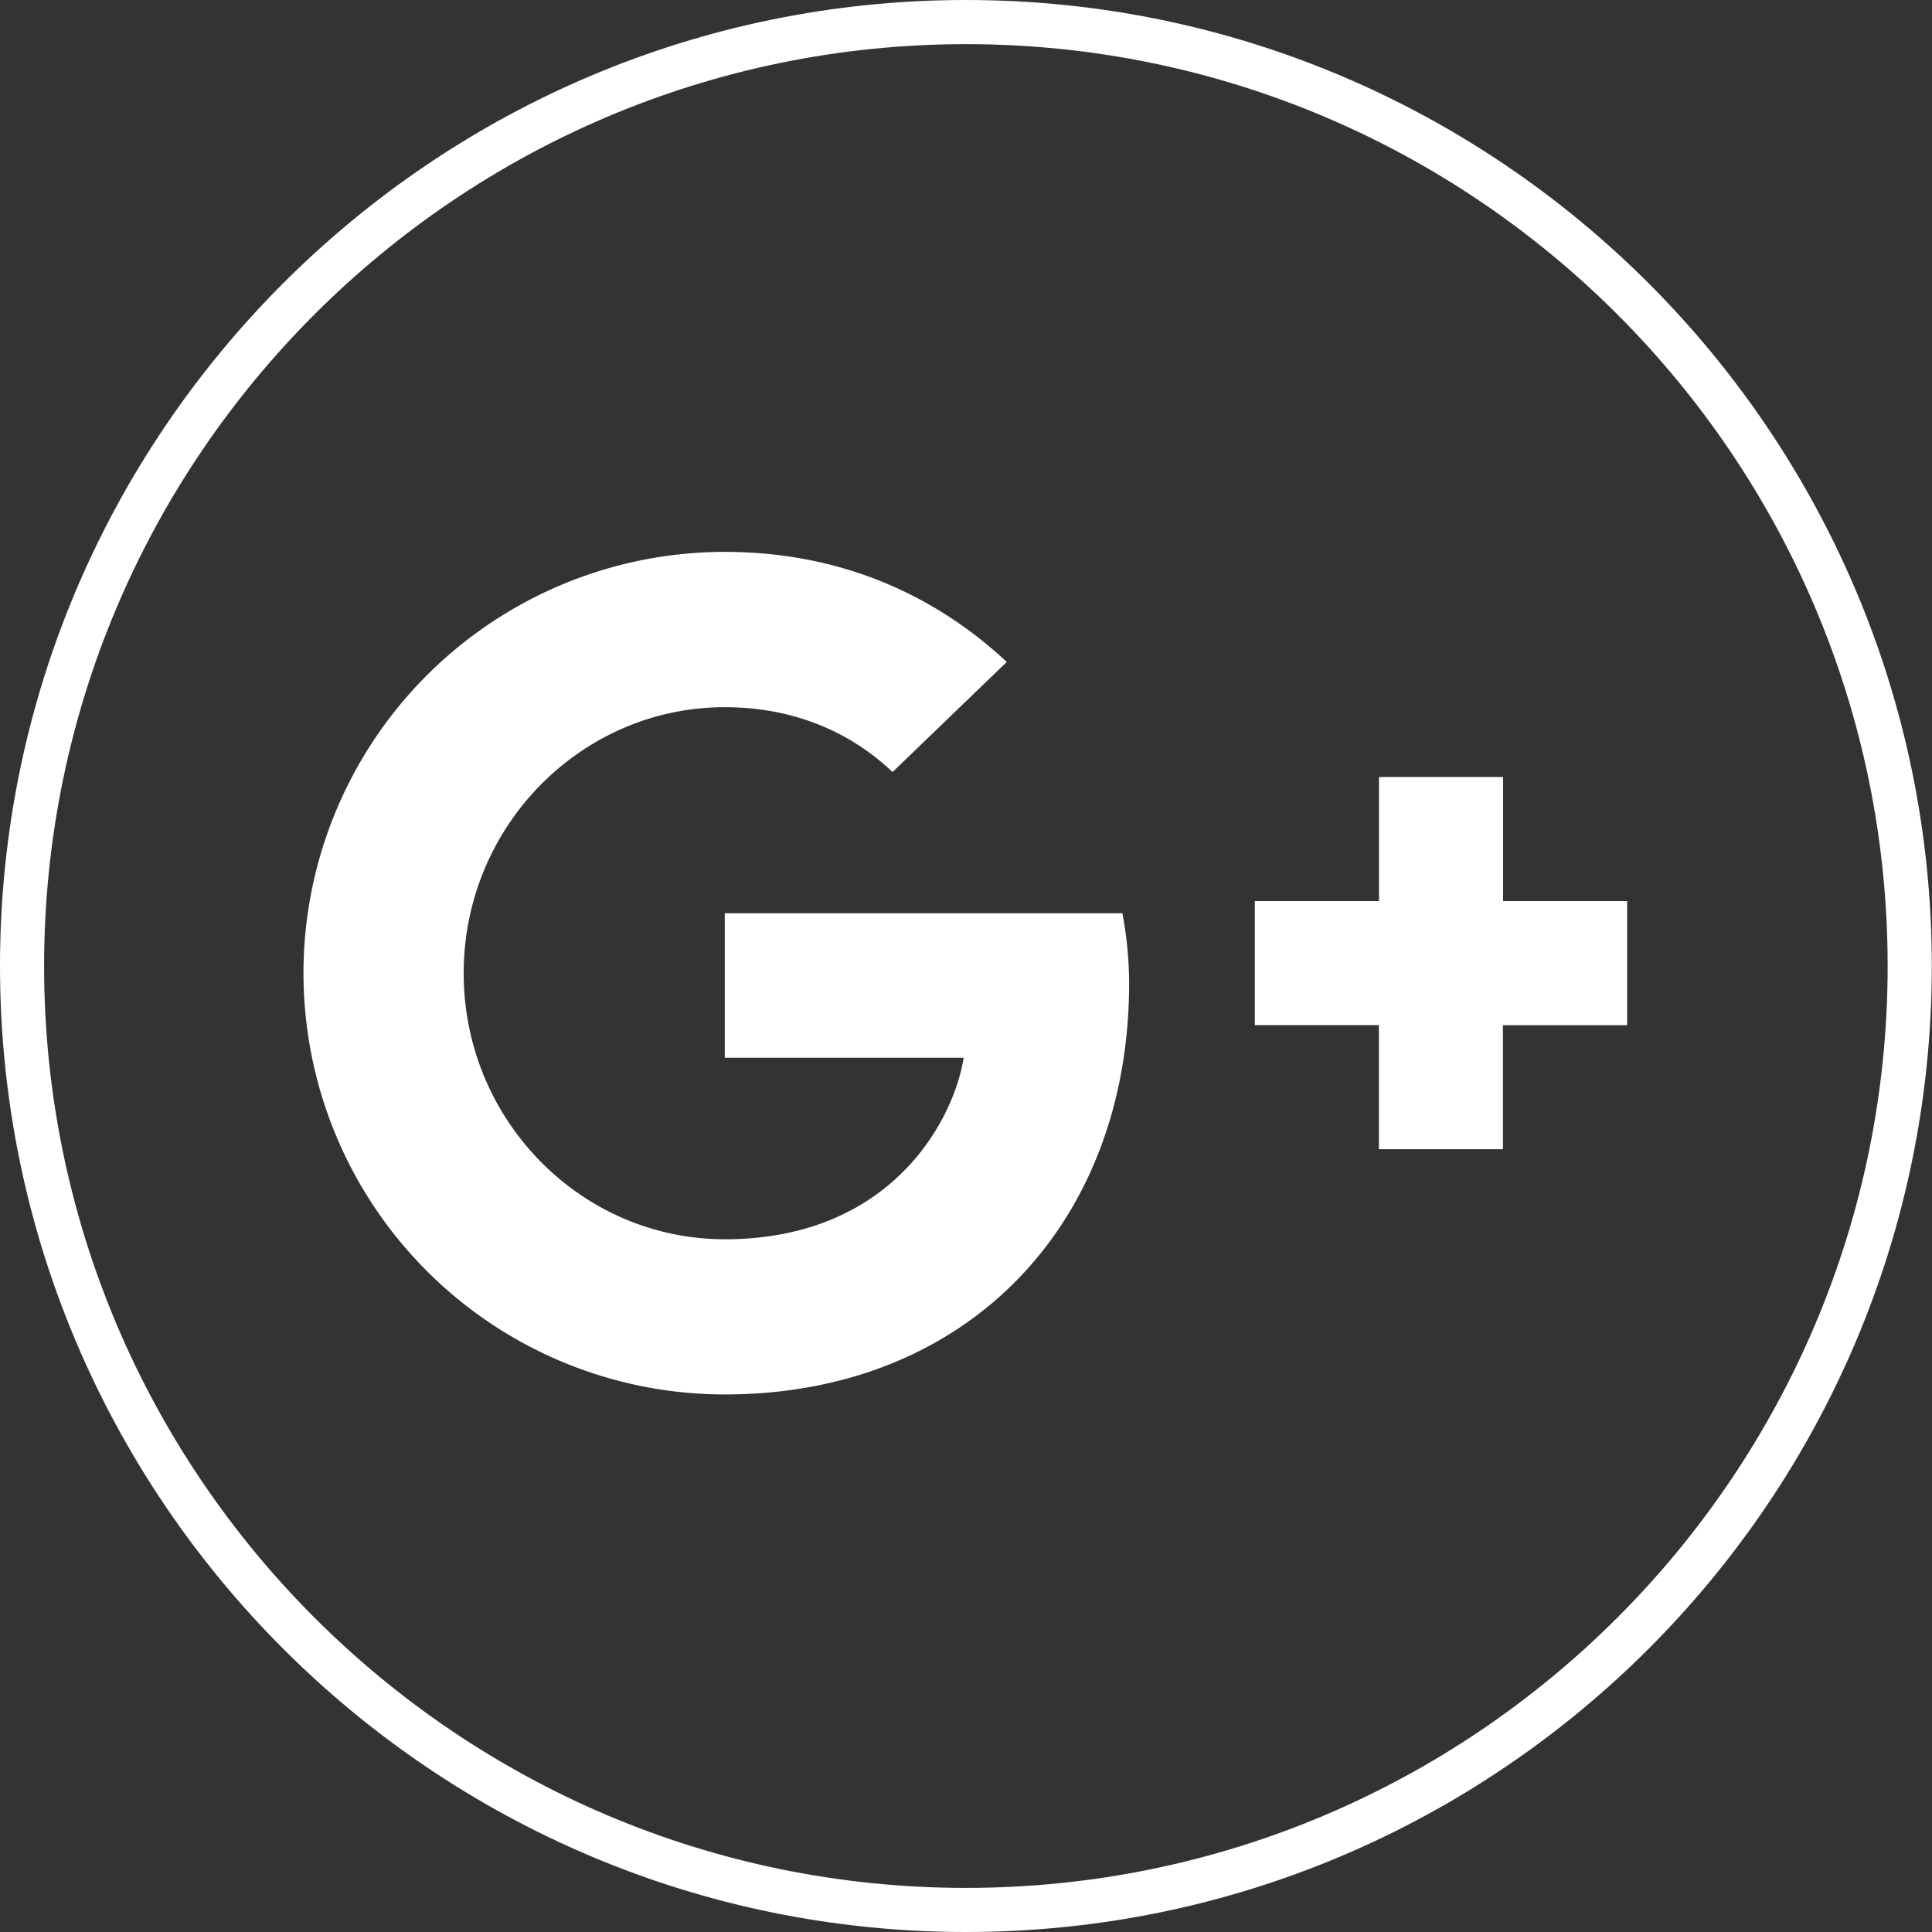
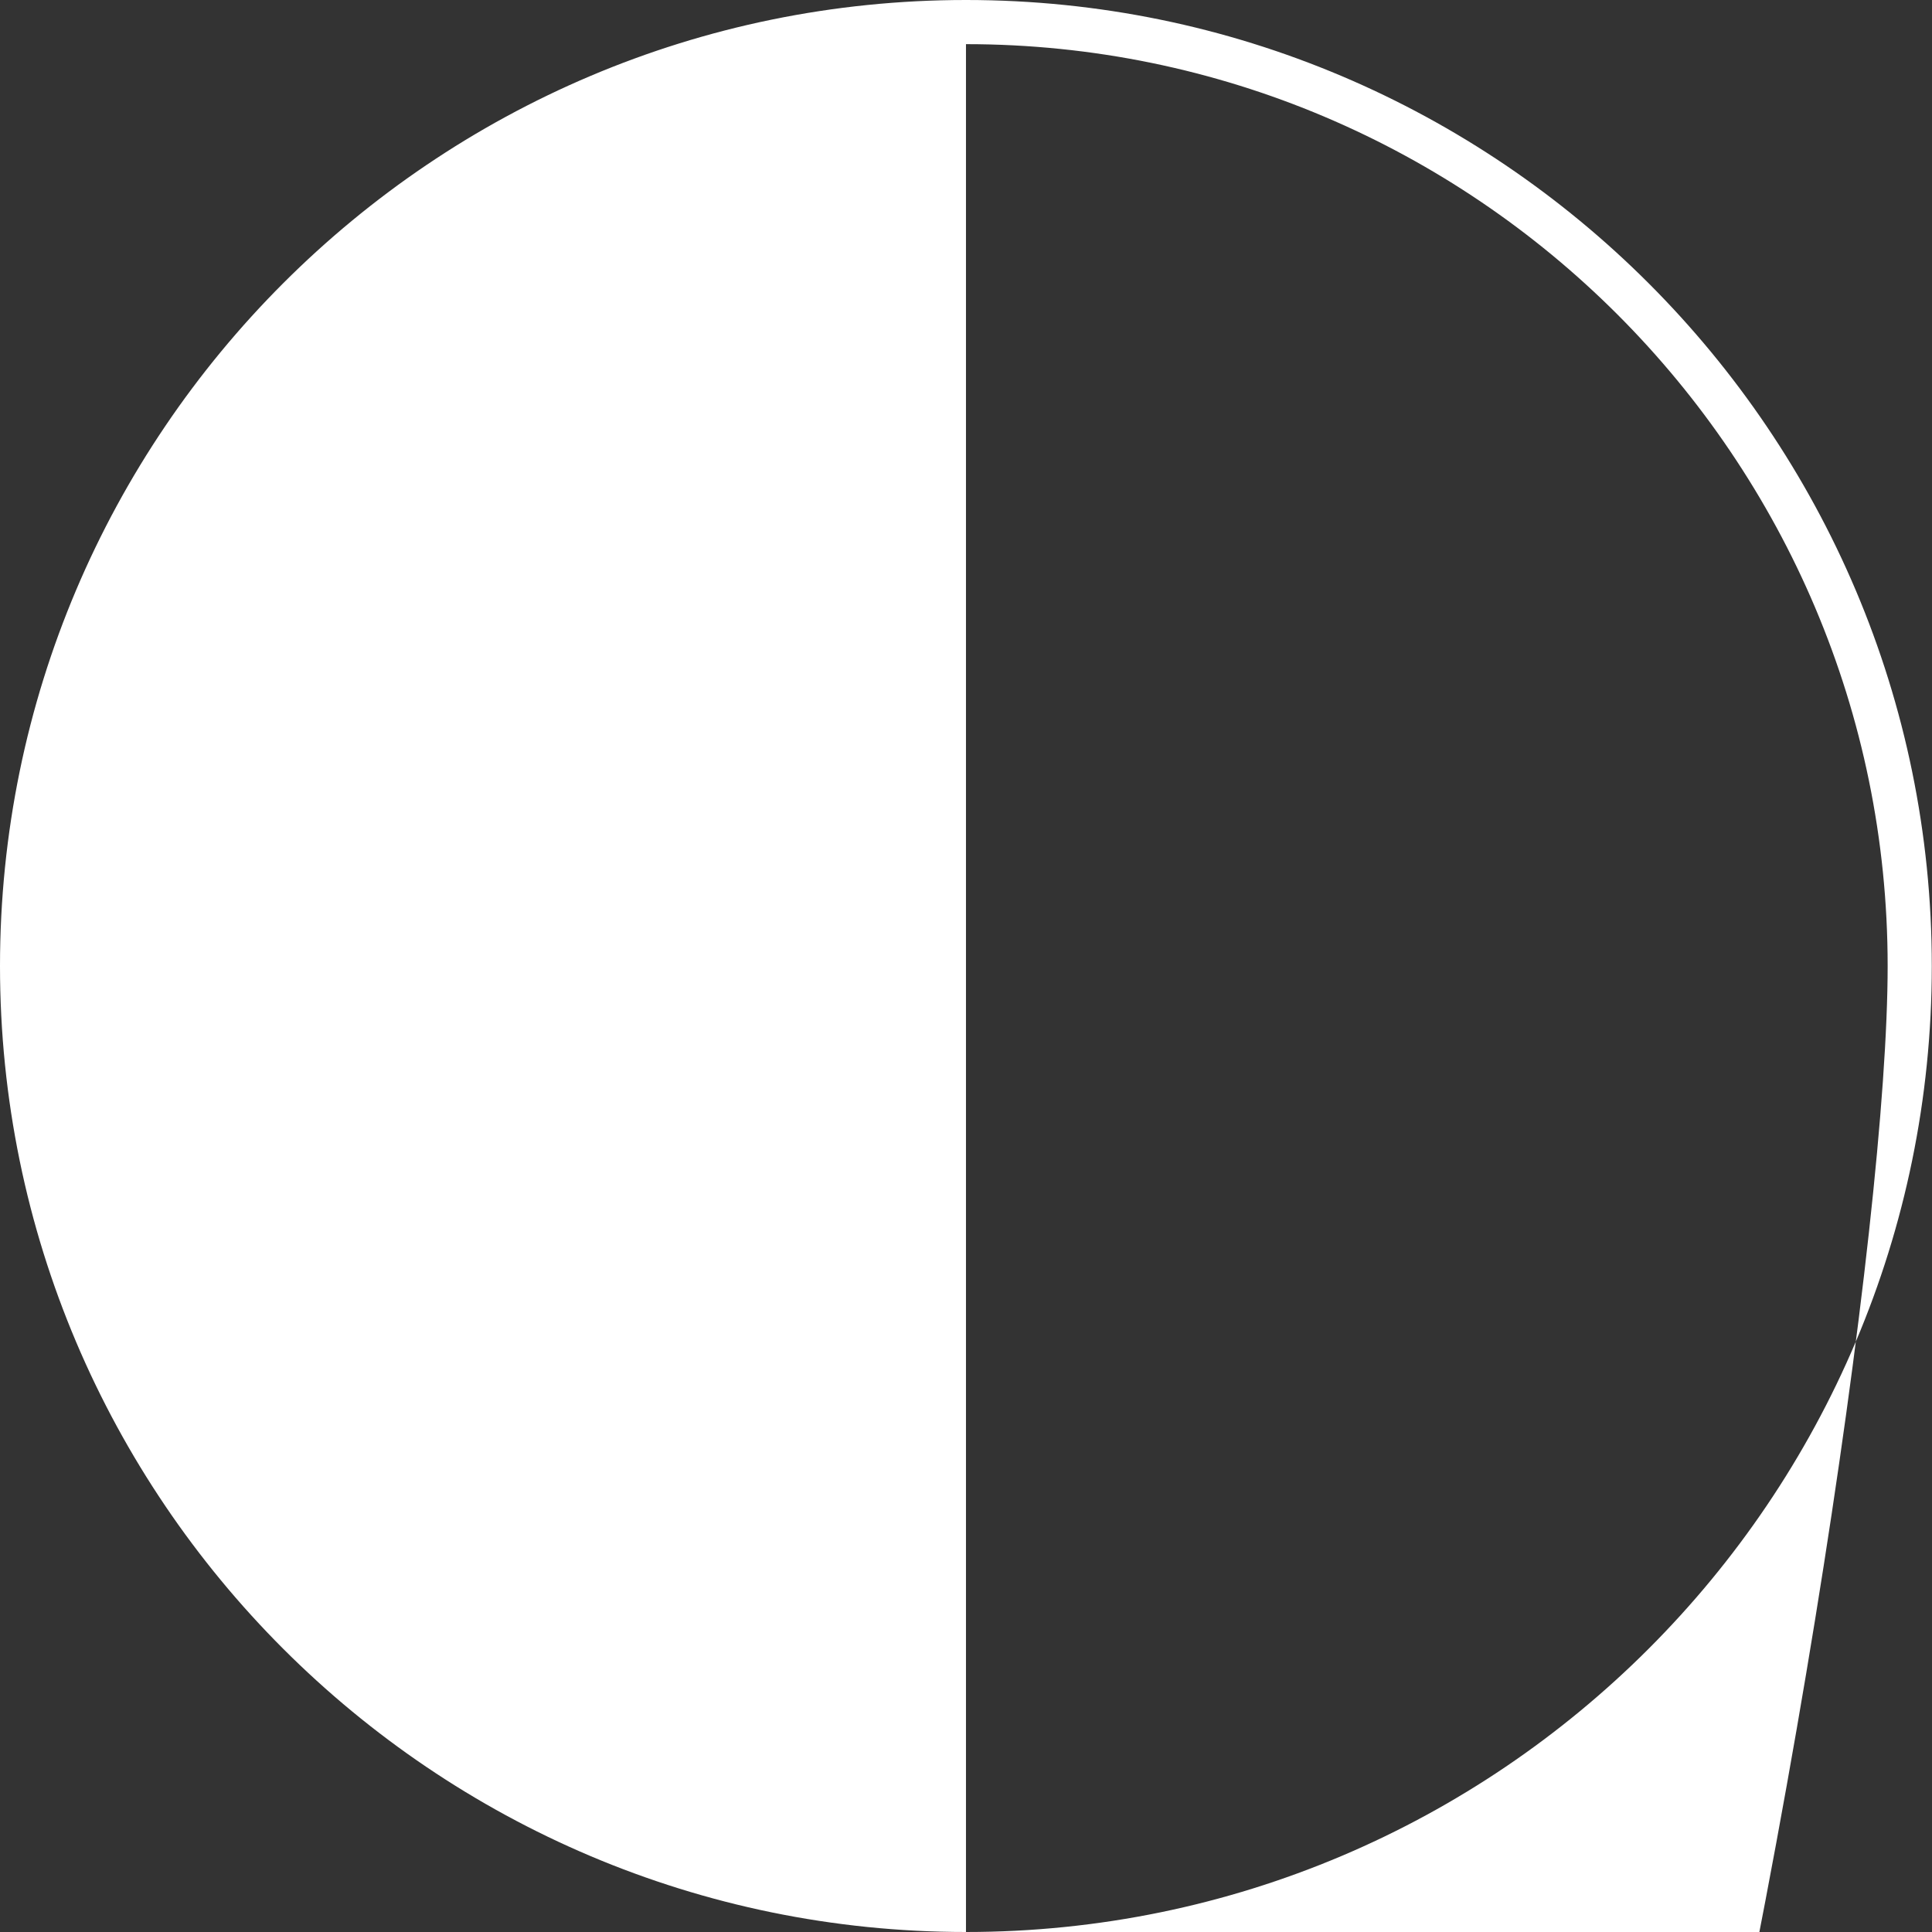
<svg xmlns="http://www.w3.org/2000/svg" viewBox="0 0 393.83 393.83">
  <rect x="0" y="0" width="393.83" height="393.83" fill="#333333" stroke="none" />
  <title>icon_google</title>
-   <path d="M199.12,395.29C90.54,395.29,2.21,307,2.21,198.38S90.54,1.46,199.12,1.46,396,89.8,396,198.38,307.7,395.29,199.12,395.29Zm0-384.83c-103.62,0-187.92,84.3-187.92,187.92s84.3,187.92,187.92,187.92S387,302,387,198.38,302.74,10.46,199.12,10.46Z" transform="translate(-2.21 -1.46)" style="fill:#fff" />
-   <path d="M149.95,187.62v29.46h48.7c-2,12.65-14.7,37-48.7,37-29.29,0-53.22-24.3-53.22-54.23s23.93-54.23,53.22-54.23c16.71,0,27.82,7.12,34.2,13.22l23.29-22.44c-15-14-34.35-22.44-57.49-22.44a85.87,85.87,0,0,0,0,171.75c49.53,0,82.43-34.84,82.43-83.89A78.21,78.21,0,0,0,231,187.62H149.95Z" transform="translate(-2.21 -1.46)" style="fill:#fff" />
-   <path d="M333.9,185.14H308.61V159.85H283.31v25.29H258v25.29h25.29v25.29h25.29V210.44H333.9Z" transform="translate(-2.21 -1.46)" style="fill:#fff" />
+   <path d="M199.12,395.29C90.54,395.29,2.21,307,2.21,198.38S90.54,1.46,199.12,1.46,396,89.8,396,198.38,307.7,395.29,199.12,395.29Zc-103.62,0-187.92,84.3-187.92,187.92s84.3,187.92,187.92,187.92S387,302,387,198.38,302.74,10.46,199.12,10.46Z" transform="translate(-2.21 -1.46)" style="fill:#fff" />
</svg>